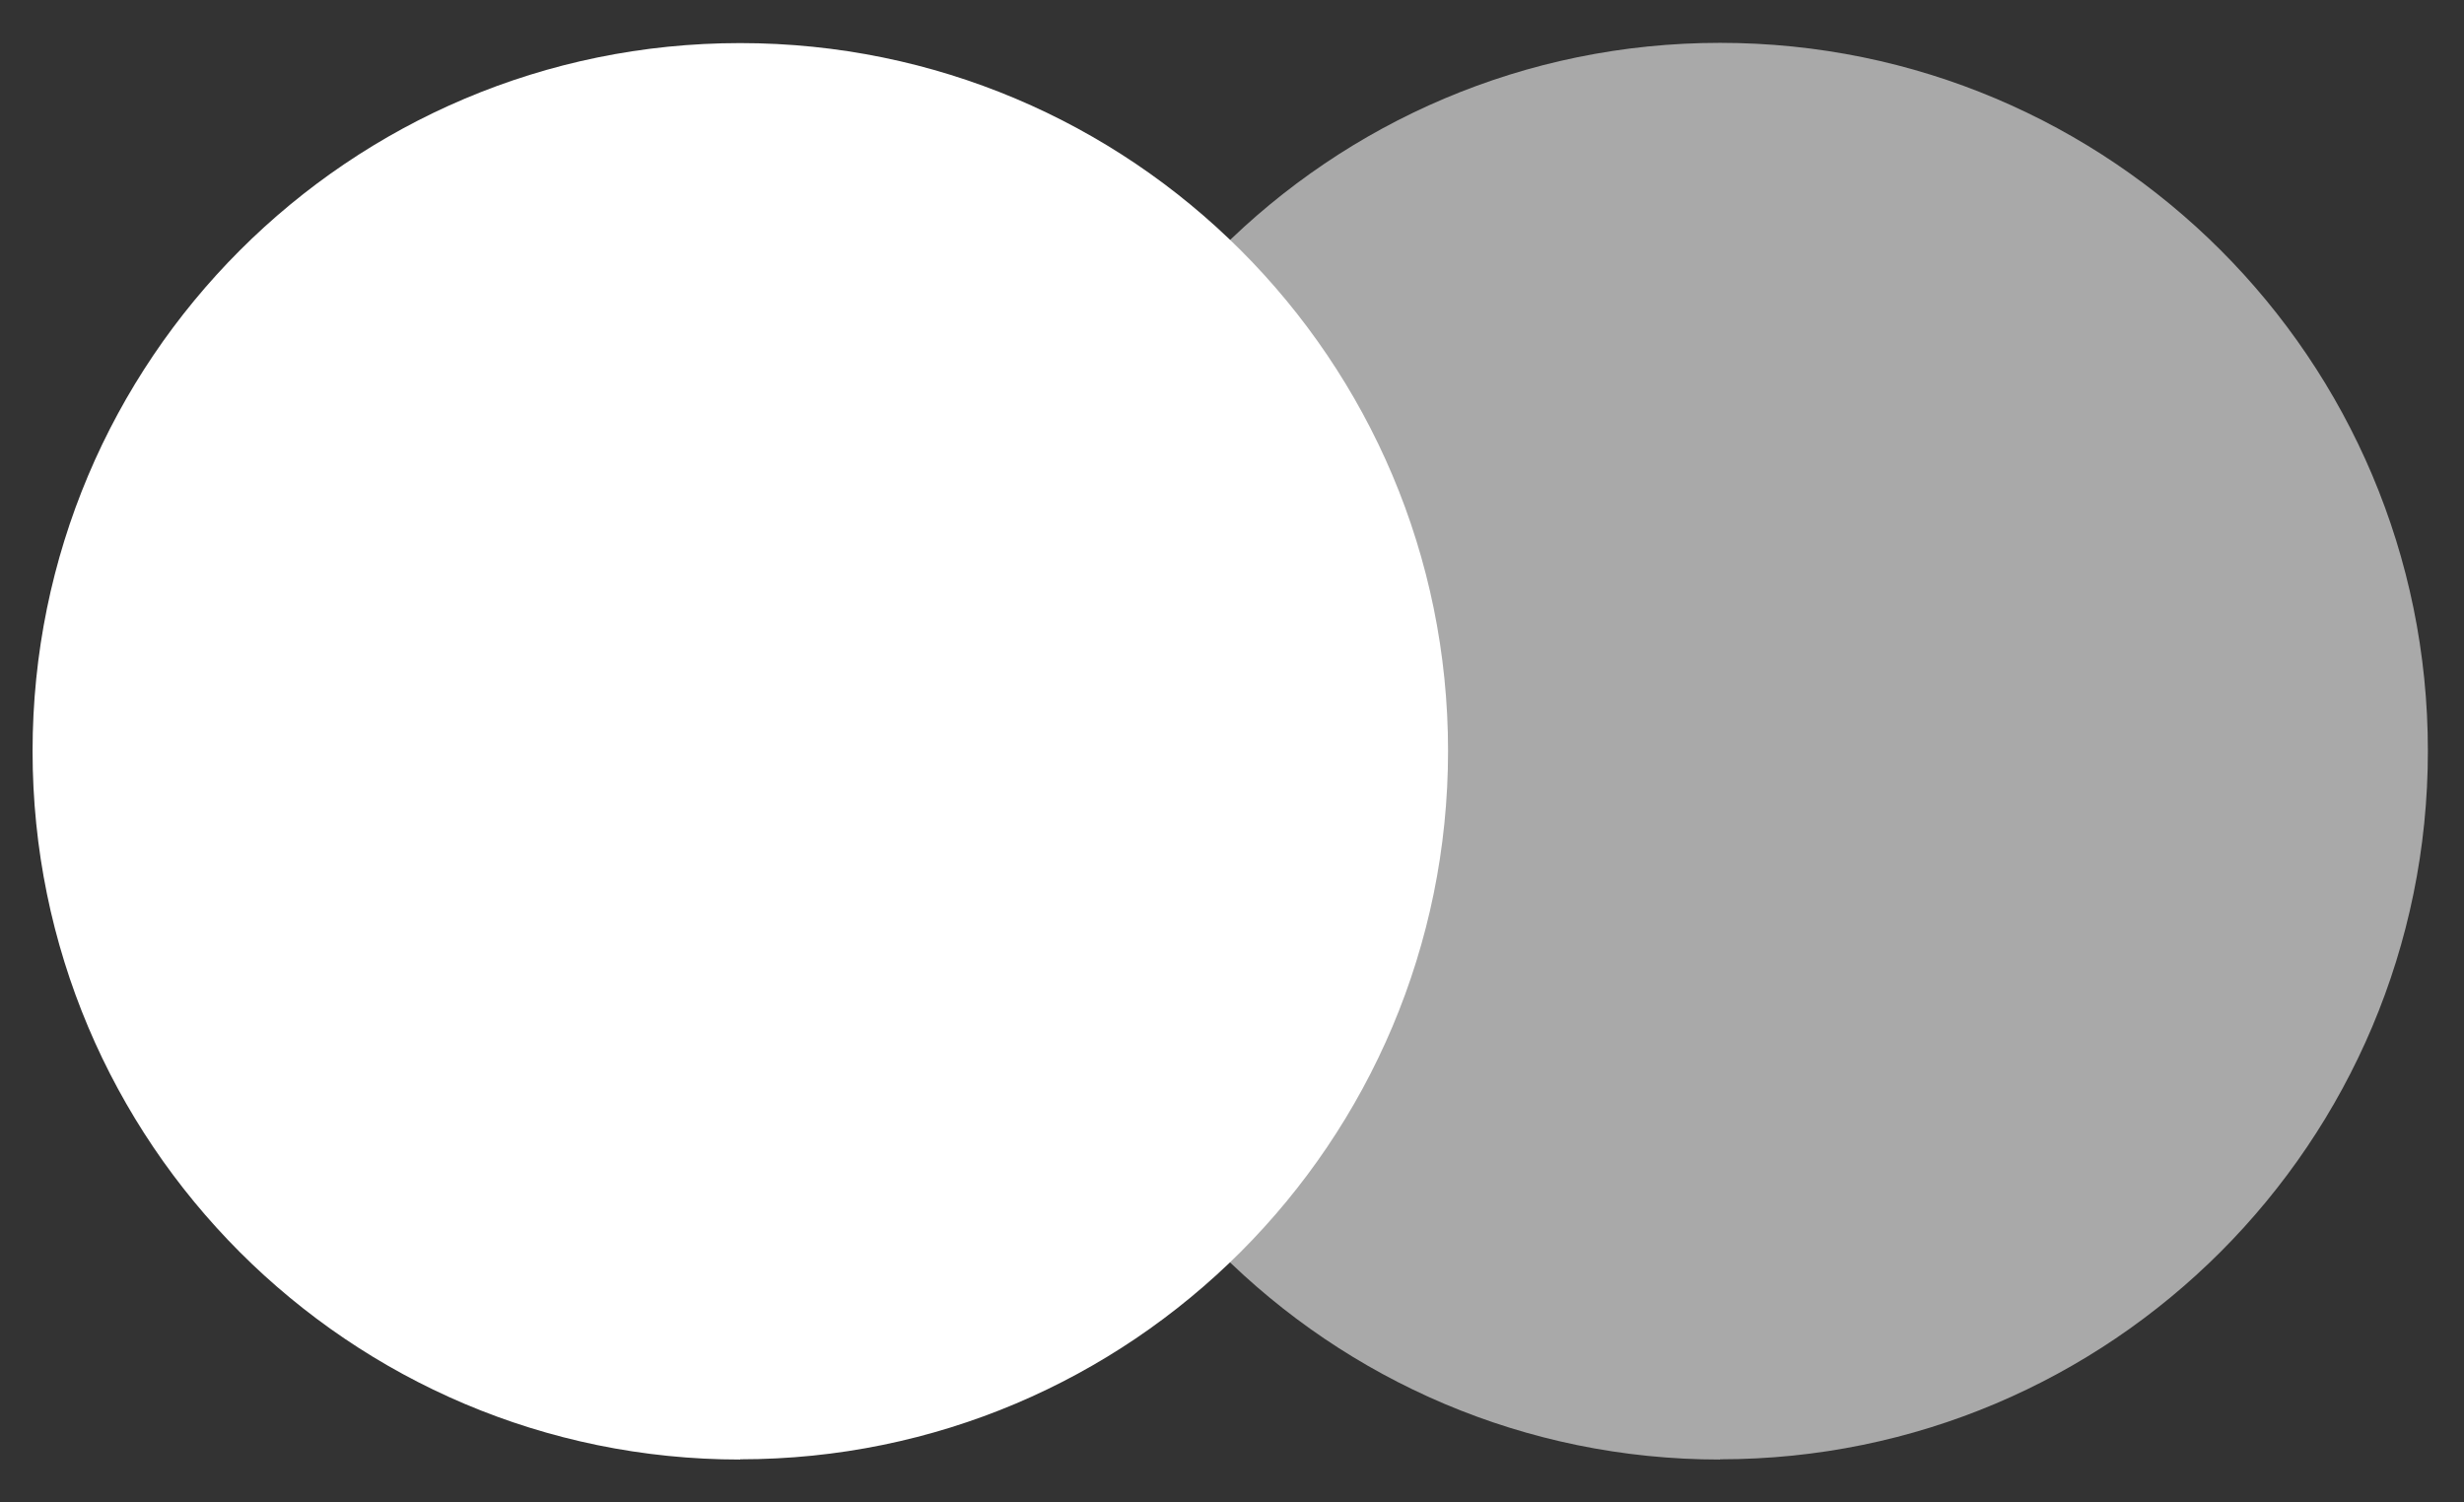
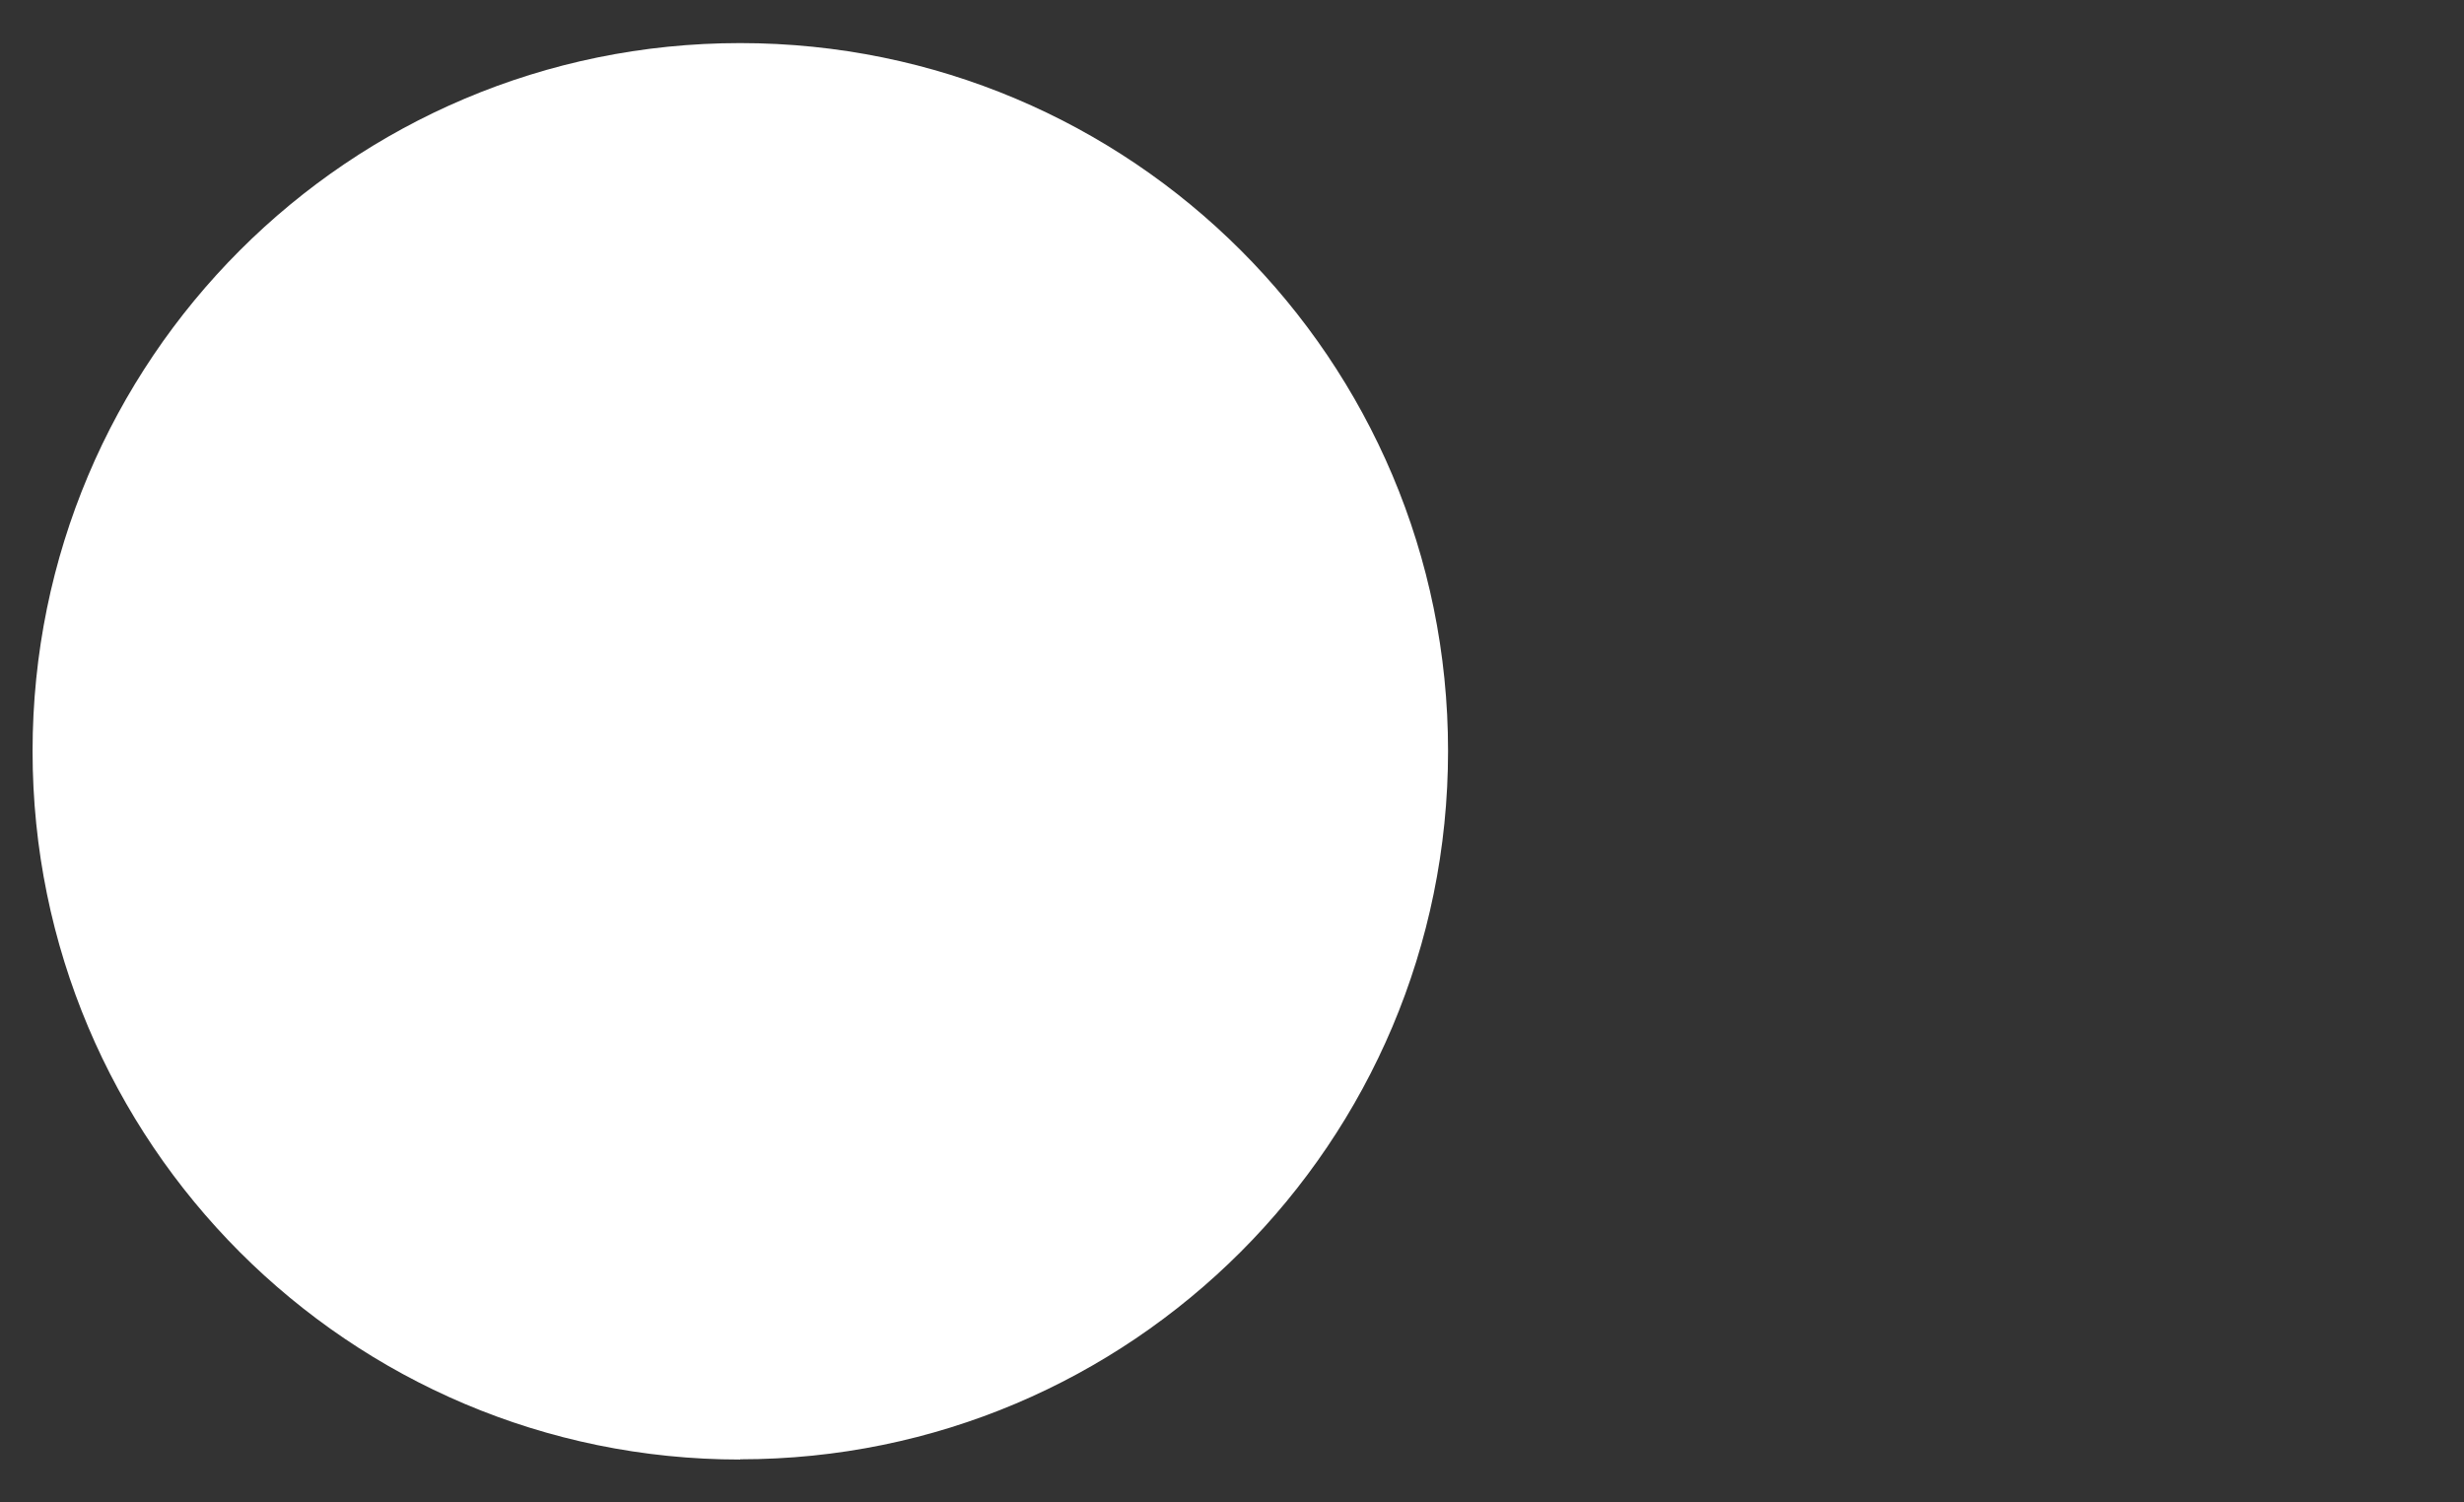
<svg xmlns="http://www.w3.org/2000/svg" width="41" height="25" viewBox="0 0 41 25" fill="none">
  <rect x="0" y="0" width="41" height="25" fill="#333333" stroke="none" />
-   <path d="M28.62 24.283C35.125 24.283 40.399 19.009 40.399 12.495C40.399 5.981 35.125 0.713 28.62 0.713C22.116 0.713 16.842 5.991 16.842 12.5C16.842 19.009 22.116 24.287 28.62 24.287V24.283Z" fill="#A9A9A9" />
  <path d="M12.316 24.283C18.82 24.283 24.095 19.009 24.095 12.495C24.095 5.982 18.82 0.717 12.316 0.717C5.811 0.717 0.542 5.991 0.542 12.5C0.542 19.009 5.811 24.287 12.316 24.287V24.283Z" fill="white" />
</svg>